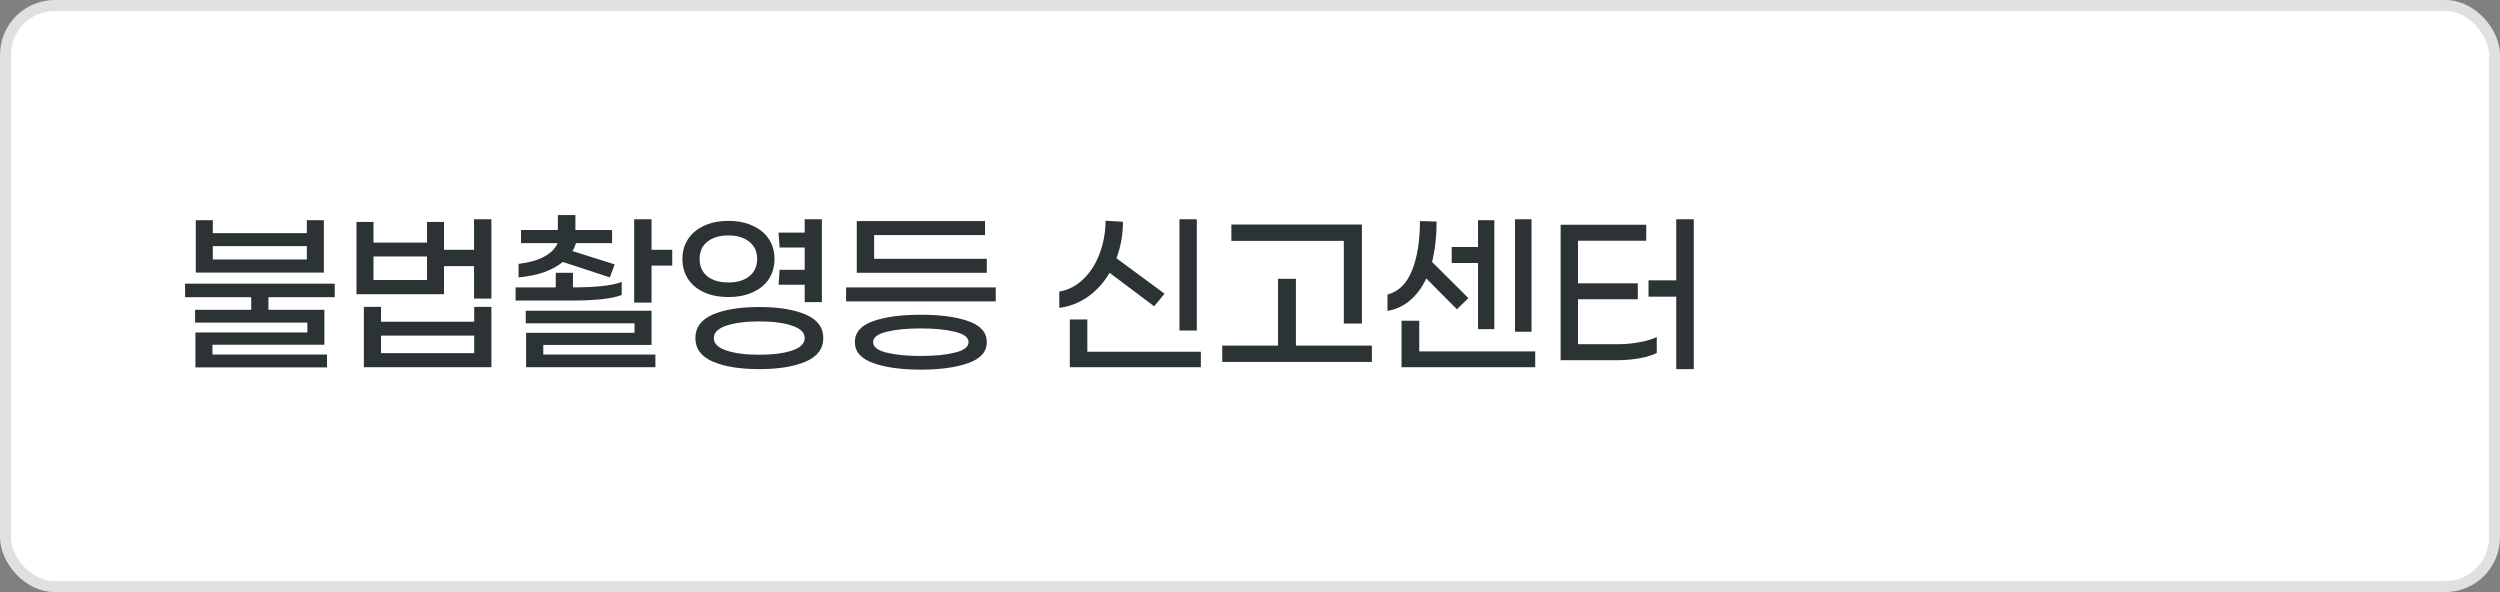
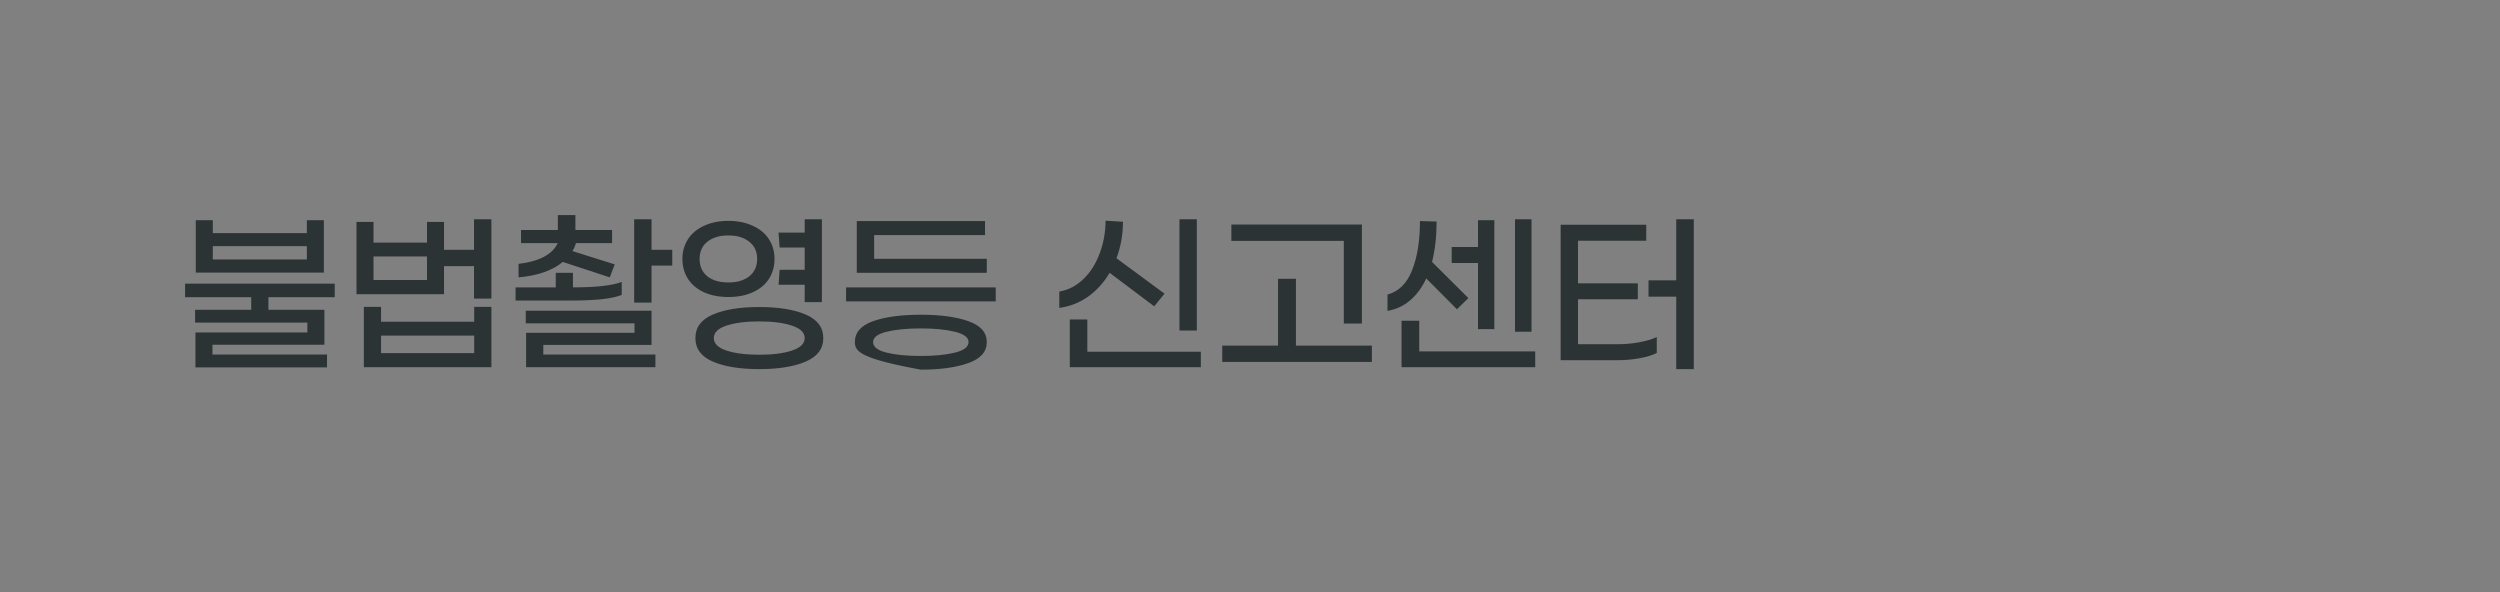
<svg xmlns="http://www.w3.org/2000/svg" width="228" height="54" viewBox="0 0 228 54" fill="none">
  <rect x="0" y="0" width="228" height="54" fill="#808080" stroke="none" />
-   <rect x="0.5" y="0.5" width="227" height="53" rx="4.5" fill="white" stroke="#E0E0E0" />
-   <path d="M29.536 24.864H17.856V20.08H19.408V21.264H27.984V20.08H29.536V24.864ZM27.984 23.664V22.448H19.408V23.664H27.984ZM24.48 27.104V28.256H29.584V31.44H19.376V32.336H29.824V33.504H17.824V30.32H28.032V29.424H17.792V28.256H22.912V27.104H16.88V25.872H30.528V27.104H24.48ZM44.815 20V27.232H43.231V24.272H40.495V26.832H32.511V20.24H34.063V22.128H38.943V20.24H40.495V22.784H43.231V20H44.815ZM38.943 25.536V23.392H34.063V25.536H38.943ZM43.247 27.984H44.815V33.488H33.183V27.984H34.751V29.344H43.247V27.984ZM43.247 32.208V30.608H34.751V32.208H43.247ZM51.325 23.888C50.867 24.272 50.291 24.587 49.597 24.832C48.915 25.067 48.147 25.221 47.293 25.296V24.064C48.221 23.957 48.989 23.744 49.597 23.424C50.216 23.093 50.637 22.677 50.861 22.176H47.517V20.976H50.877V19.616H52.477V20.976H55.821V22.176H52.525C52.44 22.464 52.333 22.704 52.205 22.896L56.061 24.112L55.613 25.296L51.325 23.888ZM61.309 22.784V24.224H59.421V27.6H57.837V20H59.421V22.784H61.309ZM56.701 26.896C55.88 27.237 54.355 27.408 52.125 27.408H47.021V26.208H50.685V24.88H52.253V26.208C54.365 26.208 55.848 26.043 56.701 25.712V26.896ZM49.549 32.336H59.773V33.488H47.981V30.352H57.869V29.488H47.949V28.336H59.421V31.456H49.549V32.336ZM73.388 24.608V22.576H71.1L71.004 21.216H73.388V20H74.956V27.552H73.388V25.968H71.004L71.1 24.608H73.388ZM70.636 23.616C70.636 24.299 70.465 24.907 70.124 25.44C69.782 25.963 69.292 26.368 68.652 26.656C68.022 26.944 67.281 27.088 66.428 27.088C65.585 27.088 64.844 26.944 64.204 26.656C63.575 26.368 63.089 25.963 62.748 25.44C62.407 24.907 62.236 24.299 62.236 23.616C62.236 22.933 62.407 22.331 62.748 21.808C63.089 21.285 63.575 20.88 64.204 20.592C64.844 20.293 65.585 20.144 66.428 20.144C67.281 20.144 68.022 20.293 68.652 20.592C69.292 20.88 69.782 21.285 70.124 21.808C70.465 22.331 70.636 22.933 70.636 23.616ZM63.804 23.616C63.804 24.288 64.038 24.816 64.508 25.2C64.988 25.573 65.628 25.76 66.428 25.76C67.228 25.76 67.862 25.573 68.332 25.2C68.812 24.816 69.052 24.288 69.052 23.616C69.052 22.944 68.812 22.421 68.332 22.048C67.862 21.664 67.228 21.472 66.428 21.472C65.628 21.472 64.988 21.664 64.508 22.048C64.038 22.421 63.804 22.944 63.804 23.616ZM69.244 28C71.004 28 72.417 28.229 73.484 28.688C74.55 29.147 75.084 29.861 75.084 30.832C75.084 31.803 74.55 32.517 73.484 32.976C72.417 33.435 71.004 33.664 69.244 33.664C67.484 33.664 66.07 33.435 65.004 32.976C63.948 32.517 63.42 31.803 63.42 30.832C63.42 29.861 63.948 29.147 65.004 28.688C66.07 28.229 67.484 28 69.244 28ZM69.244 32.352C70.471 32.352 71.468 32.224 72.236 31.968C73.004 31.712 73.388 31.333 73.388 30.832C73.388 30.331 72.999 29.952 72.22 29.696C71.452 29.44 70.46 29.312 69.244 29.312C68.028 29.312 67.031 29.44 66.252 29.696C65.484 29.952 65.1 30.331 65.1 30.832C65.1 31.333 65.484 31.712 66.252 31.968C67.02 32.224 68.017 32.352 69.244 32.352ZM78.138 20.16H89.835V21.44H79.722V23.6H89.995V24.88H78.138V20.16ZM77.162 26.208H90.811V27.488H77.162V26.208ZM83.978 33.712C82.186 33.712 80.736 33.509 79.626 33.104C78.517 32.709 77.963 32.075 77.963 31.2C77.963 30.325 78.512 29.691 79.611 29.296C80.72 28.901 82.176 28.704 83.978 28.704C85.781 28.704 87.232 28.901 88.331 29.296C89.44 29.691 89.995 30.325 89.995 31.2C89.995 32.075 89.44 32.709 88.331 33.104C87.221 33.509 85.77 33.712 83.978 33.712ZM83.978 32.464C85.227 32.464 86.261 32.363 87.082 32.16C87.915 31.957 88.331 31.637 88.331 31.2C88.331 30.773 87.915 30.459 87.082 30.256C86.261 30.053 85.227 29.952 83.978 29.952C82.731 29.952 81.691 30.053 80.859 30.256C80.037 30.459 79.626 30.773 79.626 31.2C79.626 31.637 80.037 31.957 80.859 32.16C81.691 32.363 82.731 32.464 83.978 32.464ZM109.15 30.144H107.566V20H109.15V30.144ZM101.198 24.88C100.675 25.765 100.019 26.491 99.23 27.056C98.44 27.611 97.566 27.952 96.606 28.08V26.592C97.448 26.443 98.184 26.059 98.814 25.44C99.454 24.821 99.944 24.048 100.286 23.12C100.638 22.192 100.819 21.195 100.83 20.128L102.414 20.224C102.414 21.387 102.216 22.496 101.822 23.552L106.206 26.784L105.262 27.936L101.198 24.88ZM109.518 32.08V33.488H97.566V29.136H99.165V32.08H109.518ZM122.556 21.968H112.3V20.48H124.204V29.504H122.556V21.968ZM125.116 31.52V33.008H111.468V31.52H116.556V25.424H118.188V31.52H125.116ZM139.675 30.256H138.171V20H139.675V30.256ZM134.795 23.984H132.395V22.528H134.795V20.08H136.283V30.016H134.795V23.984ZM130.075 25.392C129.701 26.203 129.216 26.864 128.619 27.376C128.032 27.888 127.339 28.213 126.539 28.352V26.864C127.563 26.587 128.309 25.851 128.779 24.656C129.259 23.461 129.499 21.963 129.499 20.16L131.019 20.208C131.019 21.552 130.88 22.779 130.603 23.888L133.915 27.184L132.875 28.208L130.075 25.392ZM140.011 32.048V33.488H127.819V29.248H129.435V32.048H140.011ZM154.473 20V33.664H152.873V27.056H150.345V25.568H152.873V20H154.473ZM147.561 31.392C148.212 31.392 148.857 31.333 149.497 31.216C150.148 31.099 150.681 30.939 151.097 30.736V32.192C150.692 32.395 150.169 32.555 149.529 32.672C148.889 32.789 148.233 32.848 147.561 32.848H142.329V20.496H150.137V21.952H143.913V25.84H149.369V27.296H143.913V31.392H147.561Z" fill="#2C3334" />
+   <path d="M29.536 24.864H17.856V20.08H19.408V21.264H27.984V20.08H29.536V24.864ZM27.984 23.664V22.448H19.408V23.664H27.984ZM24.48 27.104V28.256H29.584V31.44H19.376V32.336H29.824V33.504H17.824V30.32H28.032V29.424H17.792V28.256H22.912V27.104H16.88V25.872H30.528V27.104H24.48ZM44.815 20V27.232H43.231V24.272H40.495V26.832H32.511V20.24H34.063V22.128H38.943V20.24H40.495V22.784H43.231V20H44.815ZM38.943 25.536V23.392H34.063V25.536H38.943ZM43.247 27.984H44.815V33.488H33.183V27.984H34.751V29.344H43.247V27.984ZM43.247 32.208V30.608H34.751V32.208H43.247ZM51.325 23.888C50.867 24.272 50.291 24.587 49.597 24.832C48.915 25.067 48.147 25.221 47.293 25.296V24.064C48.221 23.957 48.989 23.744 49.597 23.424C50.216 23.093 50.637 22.677 50.861 22.176H47.517V20.976H50.877V19.616H52.477V20.976H55.821V22.176H52.525C52.44 22.464 52.333 22.704 52.205 22.896L56.061 24.112L55.613 25.296L51.325 23.888ZM61.309 22.784V24.224H59.421V27.6H57.837V20H59.421V22.784H61.309ZM56.701 26.896C55.88 27.237 54.355 27.408 52.125 27.408H47.021V26.208H50.685V24.88H52.253V26.208C54.365 26.208 55.848 26.043 56.701 25.712V26.896ZM49.549 32.336H59.773V33.488H47.981V30.352H57.869V29.488H47.949V28.336H59.421V31.456H49.549V32.336ZM73.388 24.608V22.576H71.1L71.004 21.216H73.388V20H74.956V27.552H73.388V25.968H71.004L71.1 24.608H73.388ZM70.636 23.616C70.636 24.299 70.465 24.907 70.124 25.44C69.782 25.963 69.292 26.368 68.652 26.656C68.022 26.944 67.281 27.088 66.428 27.088C65.585 27.088 64.844 26.944 64.204 26.656C63.575 26.368 63.089 25.963 62.748 25.44C62.407 24.907 62.236 24.299 62.236 23.616C62.236 22.933 62.407 22.331 62.748 21.808C63.089 21.285 63.575 20.88 64.204 20.592C64.844 20.293 65.585 20.144 66.428 20.144C67.281 20.144 68.022 20.293 68.652 20.592C69.292 20.88 69.782 21.285 70.124 21.808C70.465 22.331 70.636 22.933 70.636 23.616ZM63.804 23.616C63.804 24.288 64.038 24.816 64.508 25.2C64.988 25.573 65.628 25.76 66.428 25.76C67.228 25.76 67.862 25.573 68.332 25.2C68.812 24.816 69.052 24.288 69.052 23.616C69.052 22.944 68.812 22.421 68.332 22.048C67.862 21.664 67.228 21.472 66.428 21.472C65.628 21.472 64.988 21.664 64.508 22.048C64.038 22.421 63.804 22.944 63.804 23.616ZM69.244 28C71.004 28 72.417 28.229 73.484 28.688C74.55 29.147 75.084 29.861 75.084 30.832C75.084 31.803 74.55 32.517 73.484 32.976C72.417 33.435 71.004 33.664 69.244 33.664C67.484 33.664 66.07 33.435 65.004 32.976C63.948 32.517 63.42 31.803 63.42 30.832C63.42 29.861 63.948 29.147 65.004 28.688C66.07 28.229 67.484 28 69.244 28ZM69.244 32.352C70.471 32.352 71.468 32.224 72.236 31.968C73.004 31.712 73.388 31.333 73.388 30.832C73.388 30.331 72.999 29.952 72.22 29.696C71.452 29.44 70.46 29.312 69.244 29.312C68.028 29.312 67.031 29.44 66.252 29.696C65.484 29.952 65.1 30.331 65.1 30.832C65.1 31.333 65.484 31.712 66.252 31.968C67.02 32.224 68.017 32.352 69.244 32.352ZM78.138 20.16H89.835V21.44H79.722V23.6H89.995V24.88H78.138V20.16ZM77.162 26.208H90.811V27.488H77.162V26.208ZM83.978 33.712C78.517 32.709 77.963 32.075 77.963 31.2C77.963 30.325 78.512 29.691 79.611 29.296C80.72 28.901 82.176 28.704 83.978 28.704C85.781 28.704 87.232 28.901 88.331 29.296C89.44 29.691 89.995 30.325 89.995 31.2C89.995 32.075 89.44 32.709 88.331 33.104C87.221 33.509 85.77 33.712 83.978 33.712ZM83.978 32.464C85.227 32.464 86.261 32.363 87.082 32.16C87.915 31.957 88.331 31.637 88.331 31.2C88.331 30.773 87.915 30.459 87.082 30.256C86.261 30.053 85.227 29.952 83.978 29.952C82.731 29.952 81.691 30.053 80.859 30.256C80.037 30.459 79.626 30.773 79.626 31.2C79.626 31.637 80.037 31.957 80.859 32.16C81.691 32.363 82.731 32.464 83.978 32.464ZM109.15 30.144H107.566V20H109.15V30.144ZM101.198 24.88C100.675 25.765 100.019 26.491 99.23 27.056C98.44 27.611 97.566 27.952 96.606 28.08V26.592C97.448 26.443 98.184 26.059 98.814 25.44C99.454 24.821 99.944 24.048 100.286 23.12C100.638 22.192 100.819 21.195 100.83 20.128L102.414 20.224C102.414 21.387 102.216 22.496 101.822 23.552L106.206 26.784L105.262 27.936L101.198 24.88ZM109.518 32.08V33.488H97.566V29.136H99.165V32.08H109.518ZM122.556 21.968H112.3V20.48H124.204V29.504H122.556V21.968ZM125.116 31.52V33.008H111.468V31.52H116.556V25.424H118.188V31.52H125.116ZM139.675 30.256H138.171V20H139.675V30.256ZM134.795 23.984H132.395V22.528H134.795V20.08H136.283V30.016H134.795V23.984ZM130.075 25.392C129.701 26.203 129.216 26.864 128.619 27.376C128.032 27.888 127.339 28.213 126.539 28.352V26.864C127.563 26.587 128.309 25.851 128.779 24.656C129.259 23.461 129.499 21.963 129.499 20.16L131.019 20.208C131.019 21.552 130.88 22.779 130.603 23.888L133.915 27.184L132.875 28.208L130.075 25.392ZM140.011 32.048V33.488H127.819V29.248H129.435V32.048H140.011ZM154.473 20V33.664H152.873V27.056H150.345V25.568H152.873V20H154.473ZM147.561 31.392C148.212 31.392 148.857 31.333 149.497 31.216C150.148 31.099 150.681 30.939 151.097 30.736V32.192C150.692 32.395 150.169 32.555 149.529 32.672C148.889 32.789 148.233 32.848 147.561 32.848H142.329V20.496H150.137V21.952H143.913V25.84H149.369V27.296H143.913V31.392H147.561Z" fill="#2C3334" />
</svg>